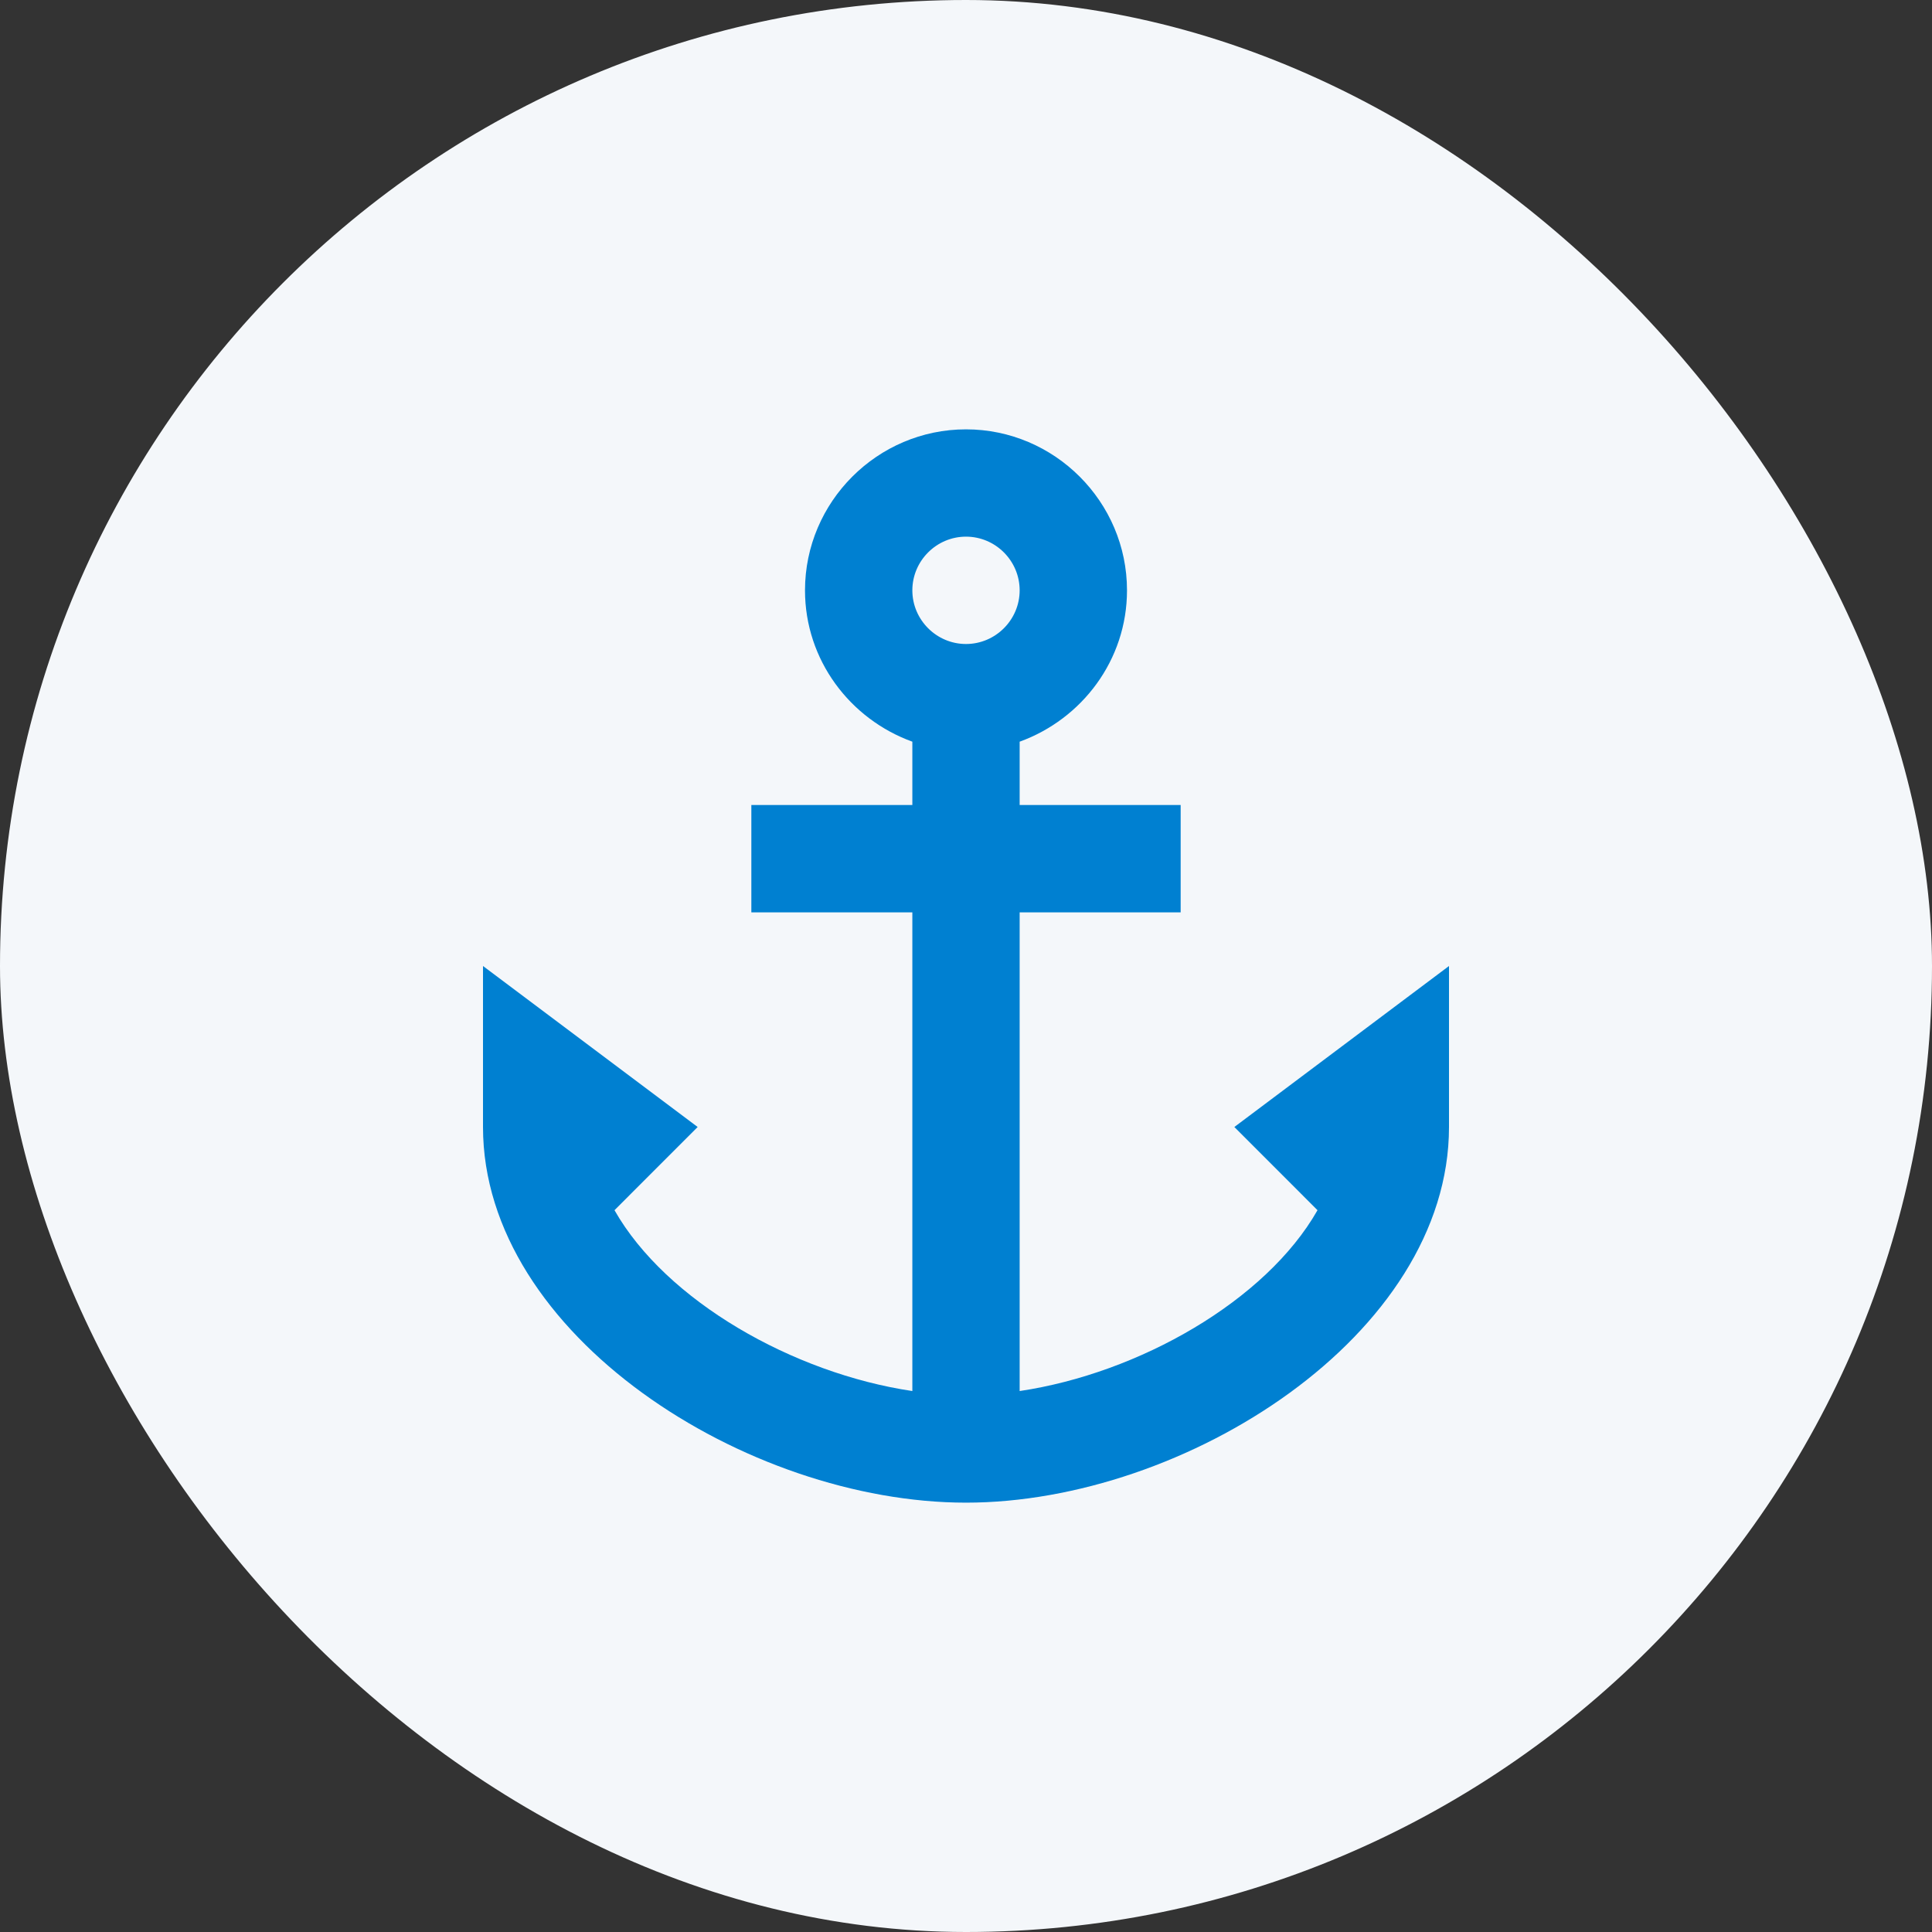
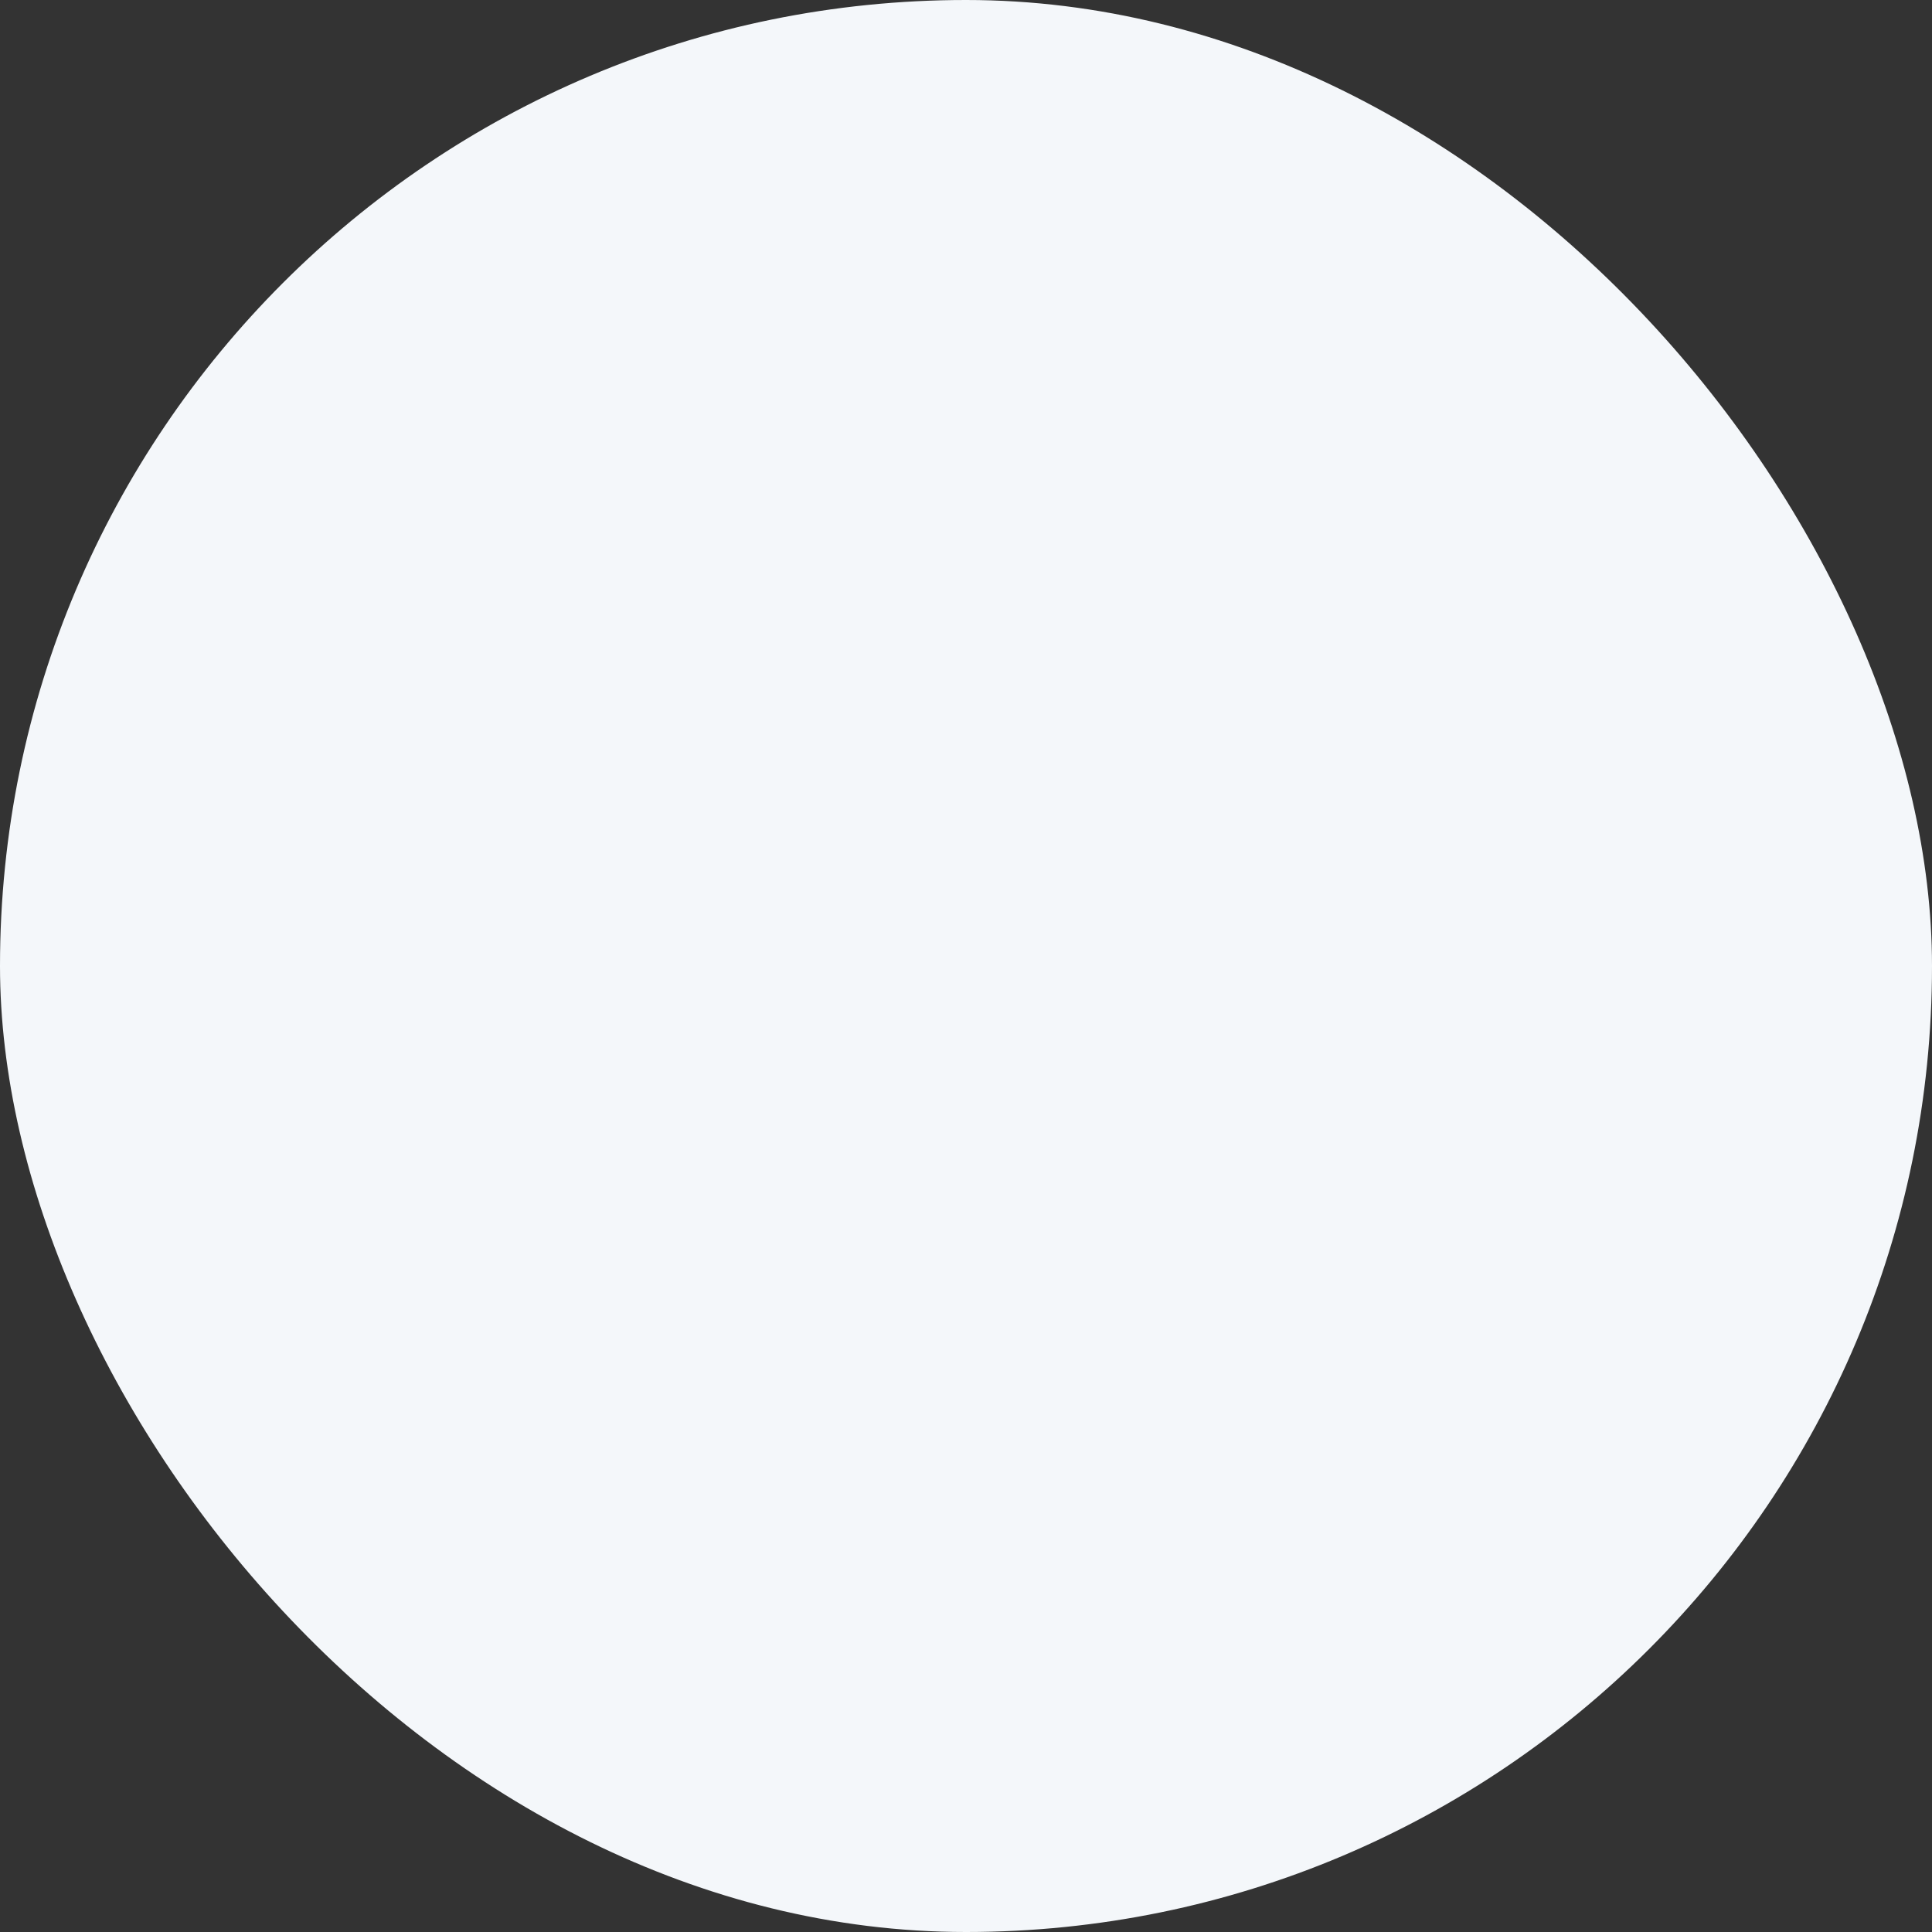
<svg xmlns="http://www.w3.org/2000/svg" width="48" height="48" viewBox="0 0 48 48" fill="none">
  <rect x="0" y="0" width="48" height="48" fill="#333333" stroke="none" />
  <rect width="48" height="48" rx="24" fill="#F4F7FA" />
-   <path d="M30.667 28L32.733 30.067C31.453 32.32 28.293 34.12 25.333 34.56V22.667H29.333V20H25.333V18.427C26.88 17.867 28 16.4 28 14.667C28 12.467 26.2 10.667 24 10.667C21.8 10.667 20 12.467 20 14.667C20 16.4 21.12 17.867 22.667 18.427V20H18.667V22.667H22.667V34.56C19.707 34.12 16.547 32.32 15.267 30.067L17.333 28L12 24V28C12 33.173 18.56 37.333 24 37.333C29.44 37.333 36 33.173 36 28V24L30.667 28ZM24 13.333C24.733 13.333 25.333 13.933 25.333 14.667C25.333 15.4 24.733 16 24 16C23.267 16 22.667 15.4 22.667 14.667C22.667 13.933 23.267 13.333 24 13.333Z" fill="#0080D1" />
</svg>